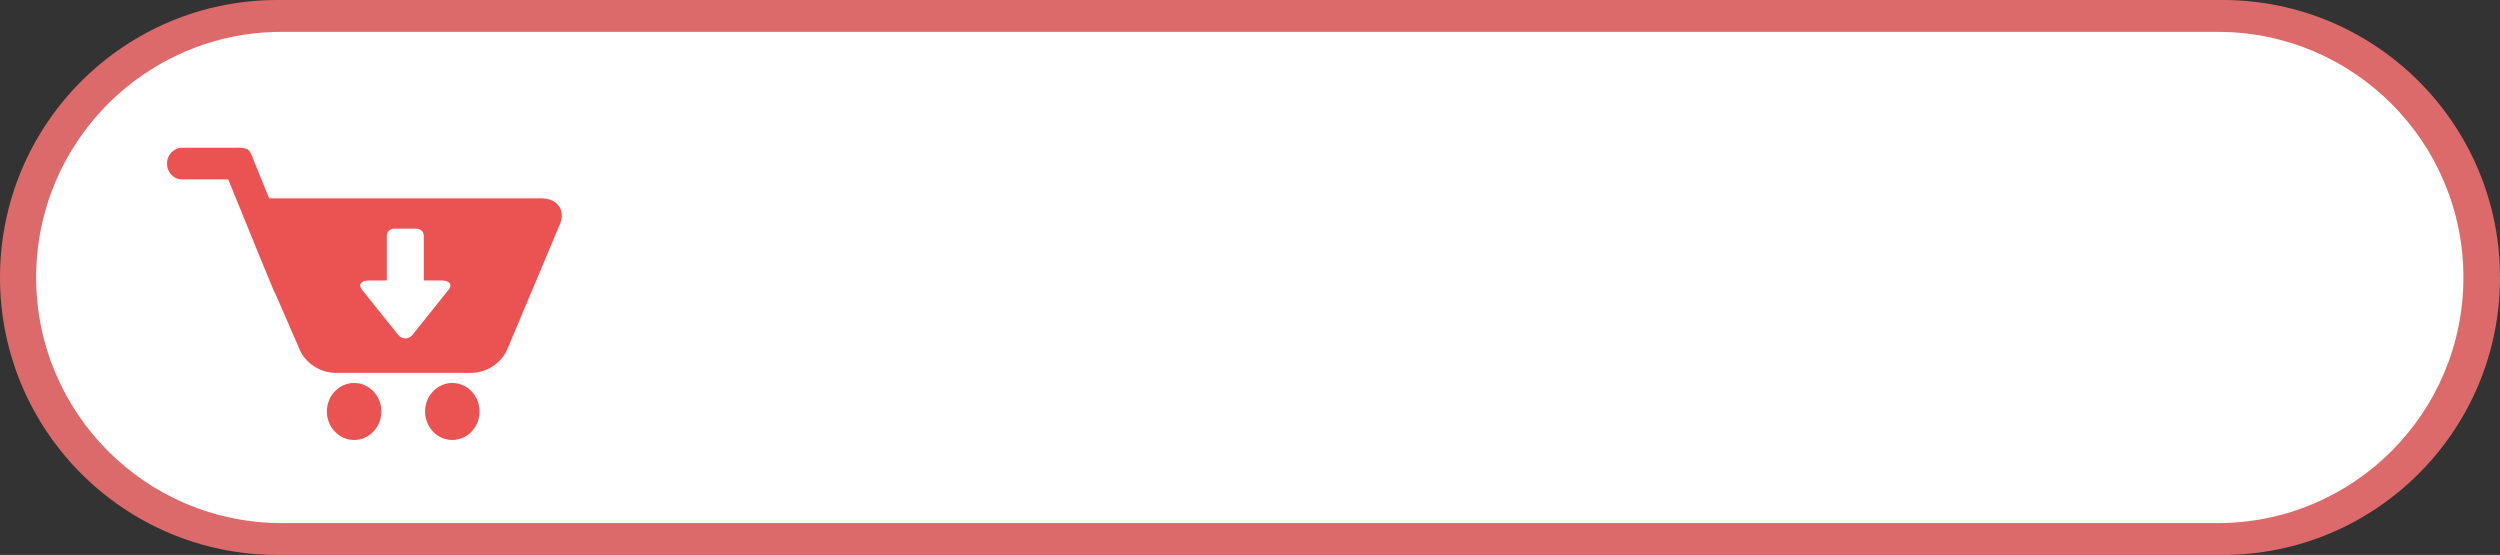
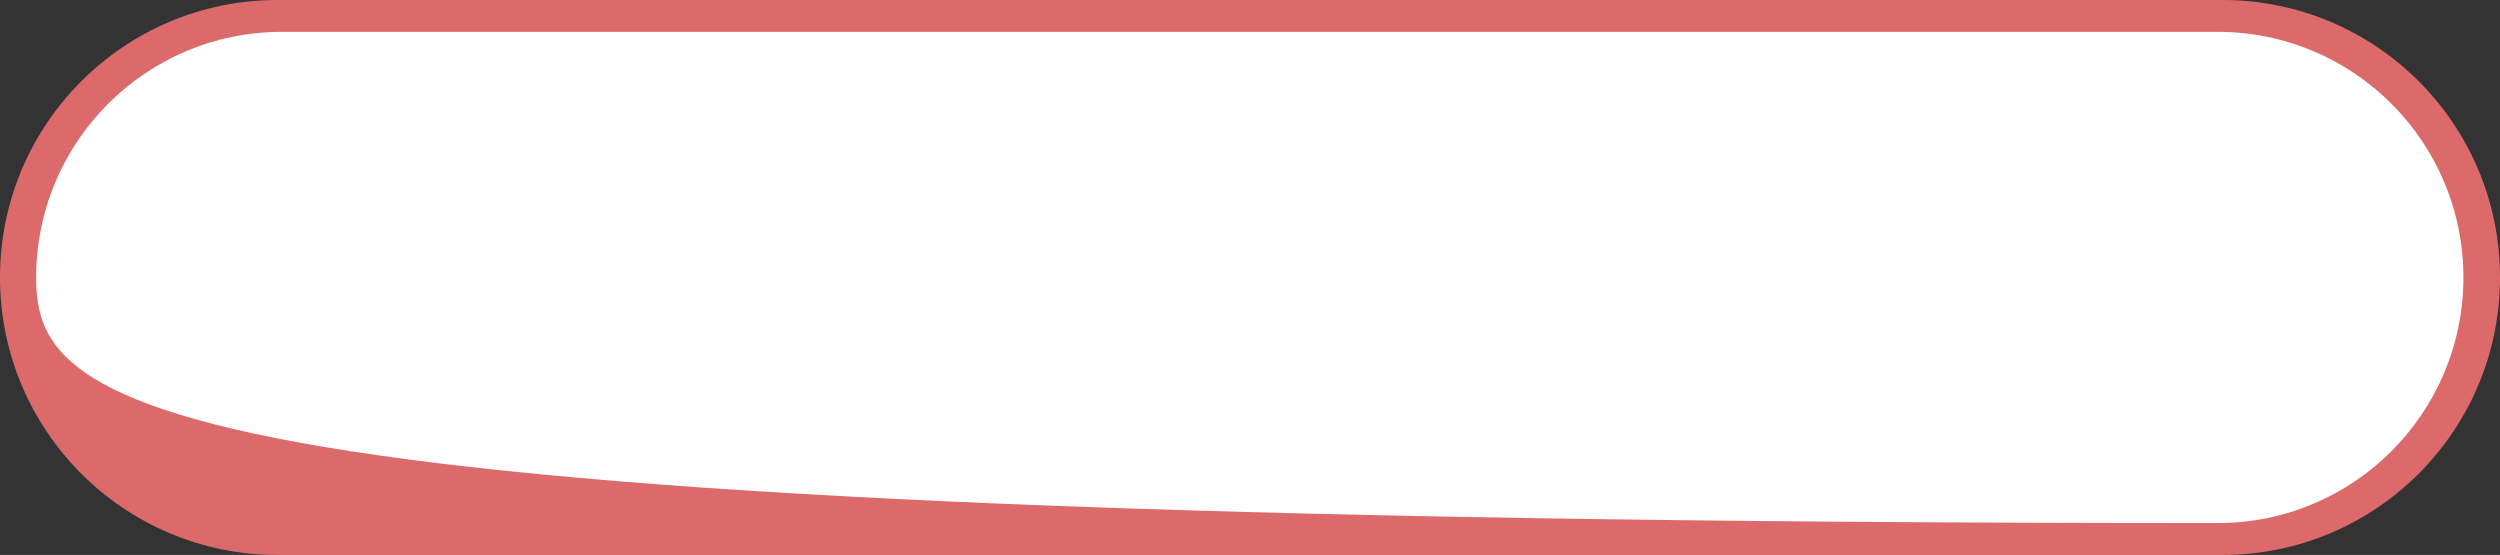
<svg xmlns="http://www.w3.org/2000/svg" fill="#000000" height="1289" overflow="hidden" preserveAspectRatio="xMidYMid meet" version="1" viewBox="0.0 0.0 5807.0 1289.0" width="5807" zoomAndPan="magnify">
  <rect x="0.0" y="0.0" width="5807.0" height="1289.0" fill="#333333" stroke="none" />
  <defs>
    <clipPath id="a">
      <path d="M4644 -1435H10451V-146H4644z" />
    </clipPath>
  </defs>
  <g clip-path="url(#a)" fill-rule="evenodd" transform="translate(-4644 1435)">
    <g id="change1_1">
      <path d="M4644-790.5C4644-1146.45 4932.55-1435 5288.5-1435L9806.5-1435C10162.4-1435 10451-1146.45 10451-790.5L10451-790.5C10451-434.552 10162.4-146 9806.5-146L5288.5-146C4932.55-146 4644-434.552 4644-790.5Z" fill="#dd6a6a" />
    </g>
    <g id="change2_1">
-       <path d="M4728-790.497C4728-1105.58 4983.42-1361 5298.5-1361L9795.5-1361C10110.6-1361 10366-1105.58 10366-790.497L10366-790.497C10366-475.417 10110.6-219.994 9795.5-219.994L5298.5-220C4983.42-220 4728-475.423 4728-790.503Z" fill="#ffffff" />
+       <path d="M4728-790.497C4728-1105.58 4983.42-1361 5298.5-1361L9795.5-1361C10110.6-1361 10366-1105.58 10366-790.497L10366-790.497C10366-475.417 10110.6-219.994 9795.5-219.994C4983.42-220 4728-475.423 4728-790.503Z" fill="#ffffff" />
    </g>
    <g id="change3_1">
-       <path d="M5694.64-545.489C5698.78-545.489 5702.9-545.061 5706.99-544.2 5711.05-543.361 5714.99-542.095 5718.83-540.432 5722.68-538.761 5726.33-536.722 5729.78-534.308 5733.24-531.894 5736.42-529.163 5739.36-526.086 5742.29-523.01 5744.93-519.675 5747.23-516.046 5749.54-512.426 5751.49-508.605 5753.07-504.579 5754.67-500.582 5755.88-496.438 5756.67-492.154 5757.49-487.899 5757.91-483.586 5757.91-479.244 5757.91-474.879 5757.49-470.596 5756.67-466.312 5755.88-462.05 5754.67-457.914 5753.07-453.887 5751.49-449.861 5749.54-446.041 5747.23-442.442 5744.93-438.82 5742.29-435.486 5739.36-432.409 5736.42-429.332 5733.24-426.572 5729.78-424.158 5726.33-421.744 5722.68-419.705 5718.83-418.034 5714.99-416.363 5711.05-415.127 5706.99-414.265 5702.9-413.405 5698.78-413 5694.64-413 5690.47-413 5686.35-413.405 5682.29-414.265 5678.21-415.127 5674.26-416.363 5670.42-418.034 5666.57-419.705 5662.92-421.744 5659.5-424.158 5656.04-426.572 5652.83-429.332 5649.89-432.409 5646.96-435.486 5644.33-438.82 5642.02-442.442 5639.72-446.041 5637.77-449.861 5636.18-453.887 5634.58-457.914 5633.38-462.05 5632.58-466.312 5631.76-470.596 5631.37-474.879 5631.37-479.244 5631.37-483.586 5631.76-487.899 5632.58-492.154 5633.38-496.438 5634.58-500.582 5636.18-504.579 5637.77-508.605 5639.72-512.426 5642.02-516.046 5644.33-519.675 5646.96-523.01 5649.89-526.086 5652.83-529.163 5656.04-531.894 5659.5-534.308 5662.92-536.722 5666.57-538.761 5670.42-540.432 5674.26-542.095 5678.21-543.361 5682.29-544.2 5686.35-545.061 5690.47-545.489 5694.64-545.489ZM5466.52-545.489C5470.69-545.489 5474.77-545.061 5478.86-544.2 5482.92-543.361 5486.9-542.095 5490.74-540.432 5494.55-538.761 5498.2-536.722 5501.66-534.308 5505.11-531.894 5508.33-529.163 5511.26-526.086 5514.2-523.01 5516.8-519.675 5519.13-516.046 5521.44-512.426 5523.38-508.605 5524.98-504.579 5526.57-500.582 5527.75-496.438 5528.57-492.154 5529.37-487.899 5529.78-483.586 5529.78-479.244 5529.78-474.879 5529.37-470.596 5528.57-466.312 5527.75-462.05 5526.57-457.914 5524.98-453.887 5523.38-449.861 5521.44-446.041 5519.13-442.442 5516.8-438.82 5514.2-435.486 5511.26-432.409 5508.33-429.332 5505.11-426.572 5501.66-424.158 5498.2-421.744 5494.55-419.705 5490.74-418.034 5486.9-416.363 5482.92-415.127 5478.86-414.265 5474.77-413.405 5470.69-413 5466.52-413 5462.37-413 5458.25-413.405 5454.17-414.265 5450.11-415.127 5446.13-416.363 5442.31-418.034 5438.48-419.705 5434.83-421.744 5431.37-424.158 5427.91-426.572 5424.73-429.332 5421.77-432.409 5418.83-435.486 5416.23-438.82 5413.92-442.442 5411.61-446.041 5409.67-449.861 5408.07-453.887 5406.49-457.914 5405.28-462.05 5404.46-466.312 5403.66-470.596 5403.25-474.879 5403.25-479.244 5403.25-483.586 5403.66-487.899 5404.46-492.154 5405.28-496.438 5406.49-500.582 5408.07-504.579 5409.67-508.605 5411.61-512.426 5413.92-516.046 5416.23-519.675 5418.83-523.01 5421.77-526.086 5424.73-529.163 5427.91-531.894 5431.37-534.308 5434.83-536.722 5438.48-538.761 5442.31-540.432 5446.13-542.095 5450.11-543.361 5454.17-544.2 5458.25-545.061 5462.37-545.489 5466.52-545.489ZM5559.06-903.8C5549.93-903.8 5542.53-896.408 5542.53-887.289L5542.53-783.596 5501.82-783.596C5482.96-783.596 5475.31-774.03 5484.74-762.249L5526.55-709.989 5568.38-657.726C5577.8-645.945 5593.12-645.945 5602.54-657.726L5644.36-709.989 5686.18-762.249C5689.13-765.93 5690.41-769.396 5690.2-772.42 5689.73-779.074 5682.06-783.596 5669.1-783.596L5628.39-783.596 5628.39-887.289C5628.39-896.408 5620.99-903.8 5611.86-903.8ZM5194.76-1091.92C5203.09-1092.3 5213.18-1091.44 5220.04-1087.56 5225.5-1083.12 5229.25-1074.05 5231.59-1066.63L5269.24-974.326 5285.05-974.314 5898.18-974.314C5913.53-974.74 5930.51-970.902 5940.37-958.771 5951.26-946.229 5950.95-928.098 5944.41-913.662L5822.73-624.53C5809.44-591.176 5772.45-567.672 5735.04-568.884L5426.05-568.884C5388.19-567.95 5351.24-592.431 5338.57-626.385L5283.04-754.081C5281.83-754.996 5281.49-758.053 5280.28-758.968 5244.28-845.121 5209.63-931.902 5174.1-1018.23L5066.68-1018.31C5047.89-1017.63 5031.33-1035.72 5032.02-1055.1 5031.33-1074.54 5048.04-1092.13 5066.7-1091.76Z" fill="#eb5353" />
-     </g>
+       </g>
  </g>
</svg>